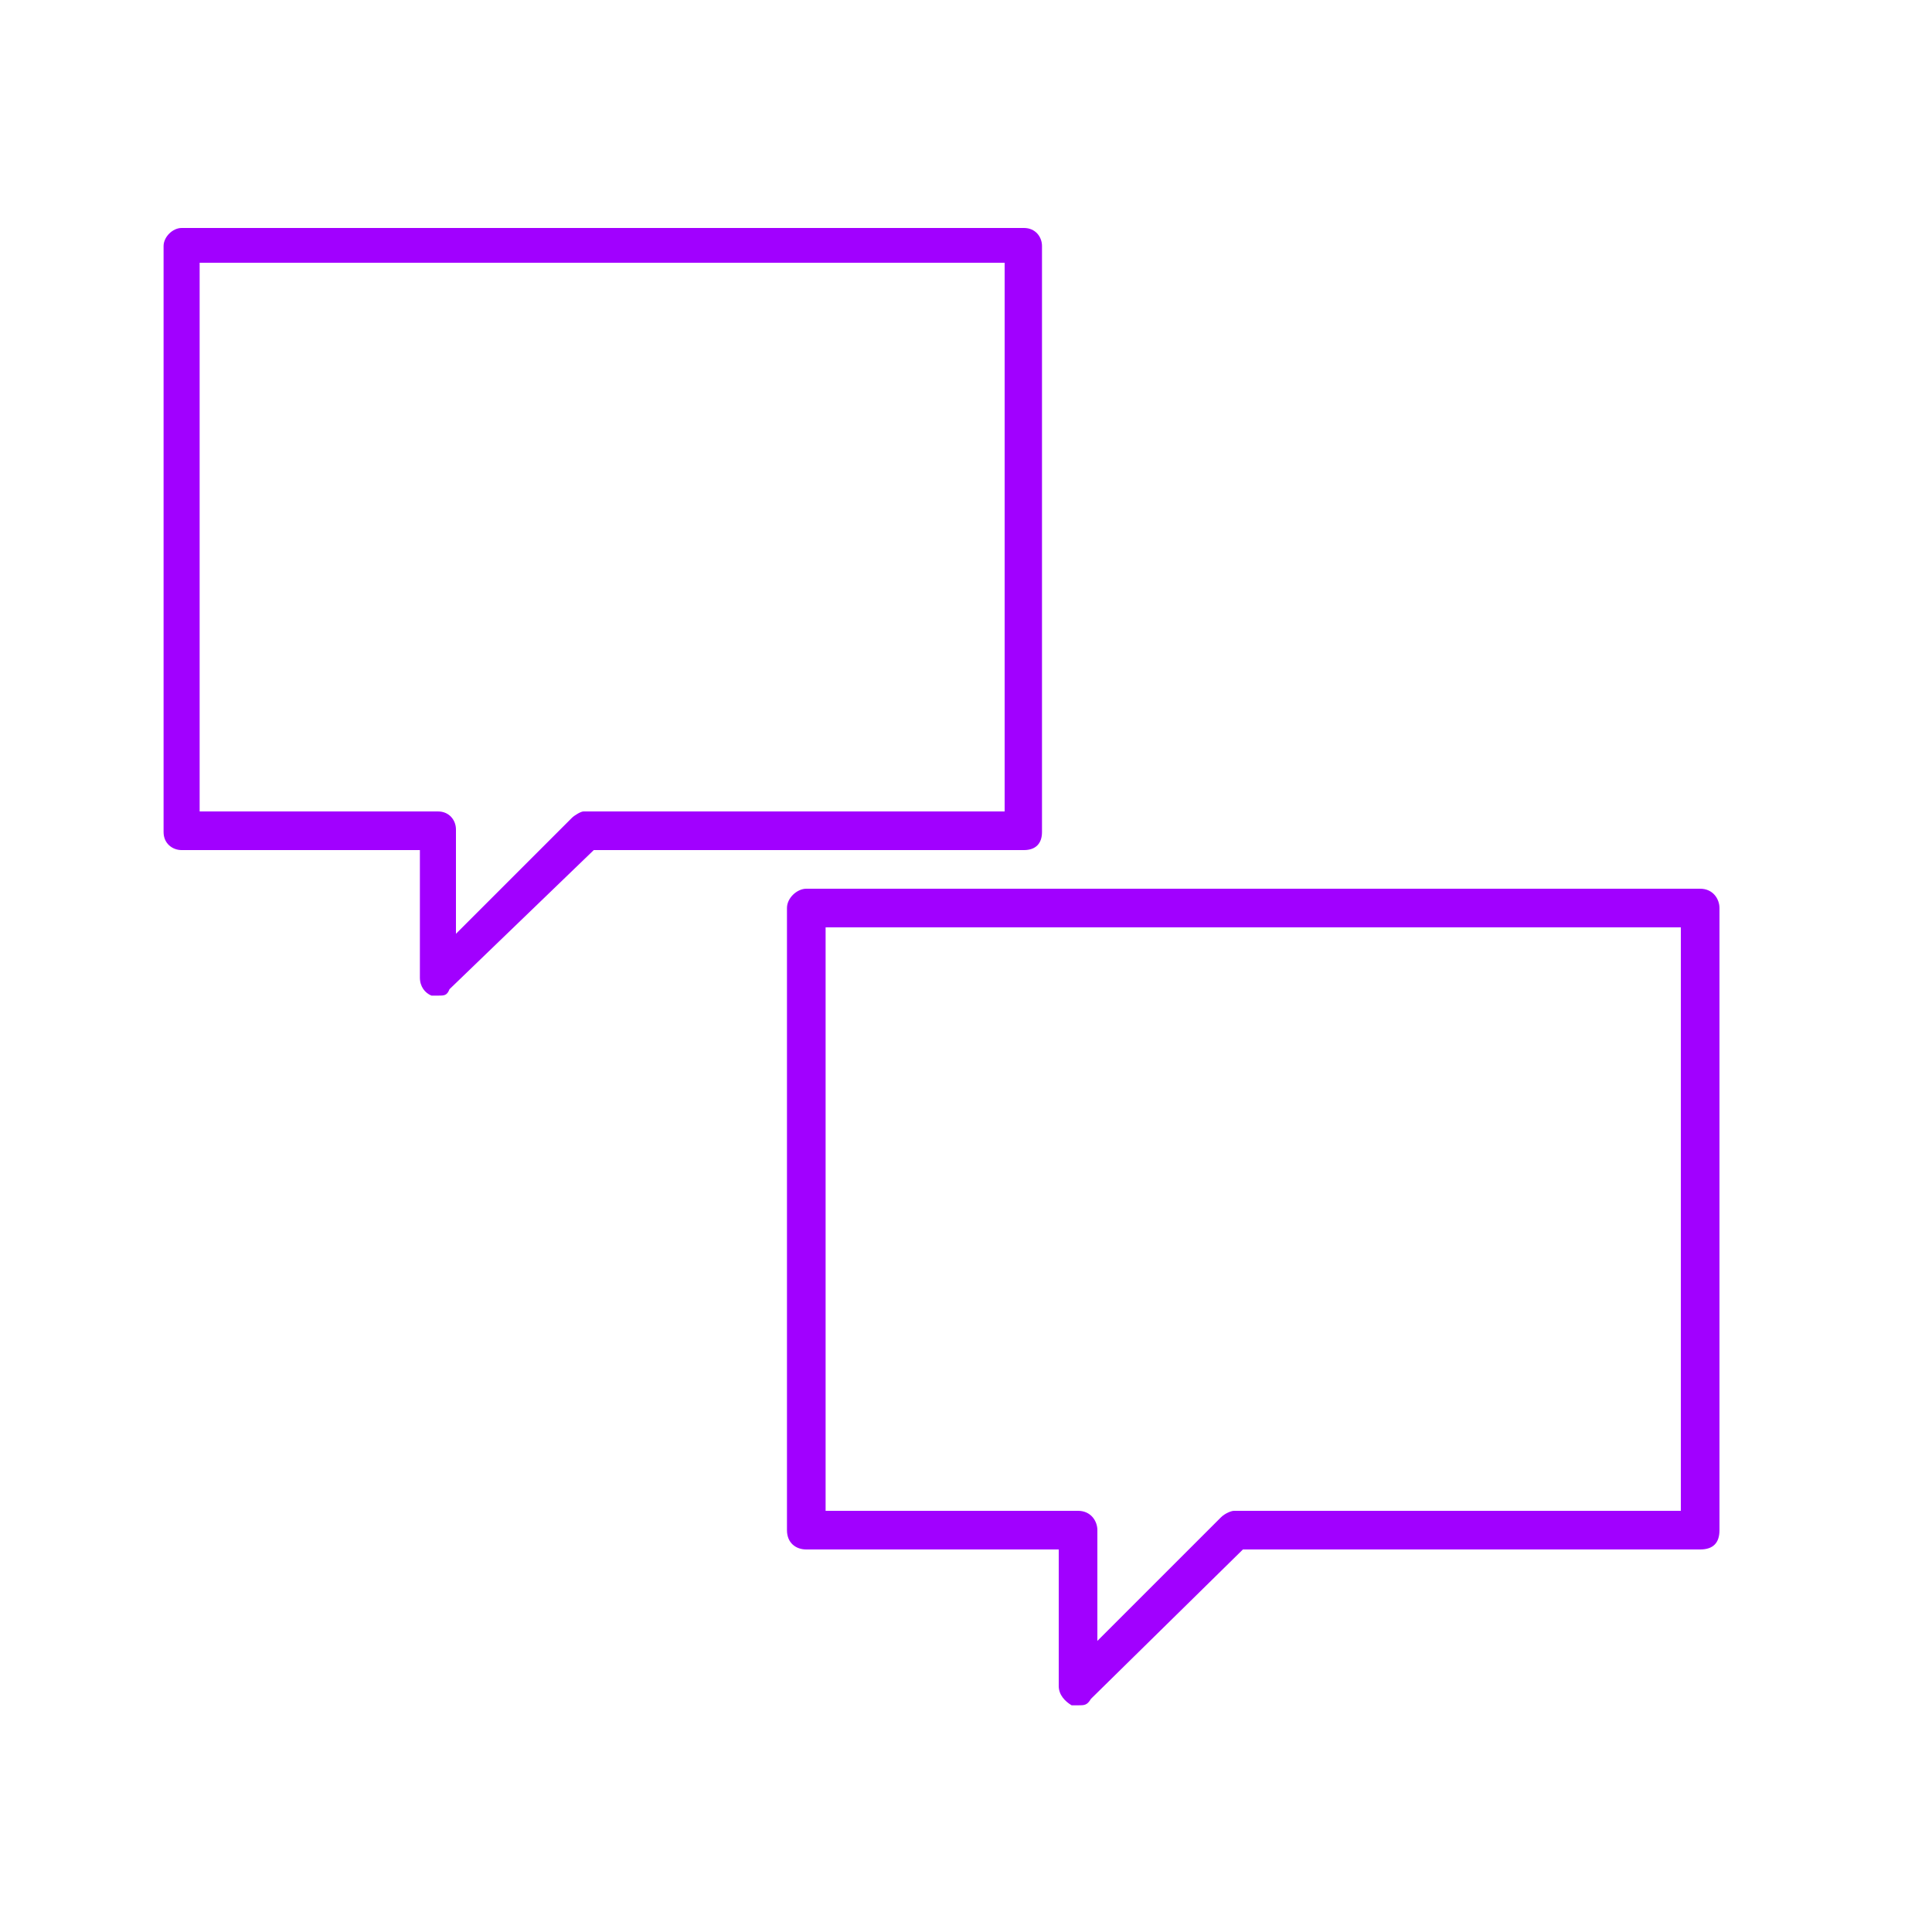
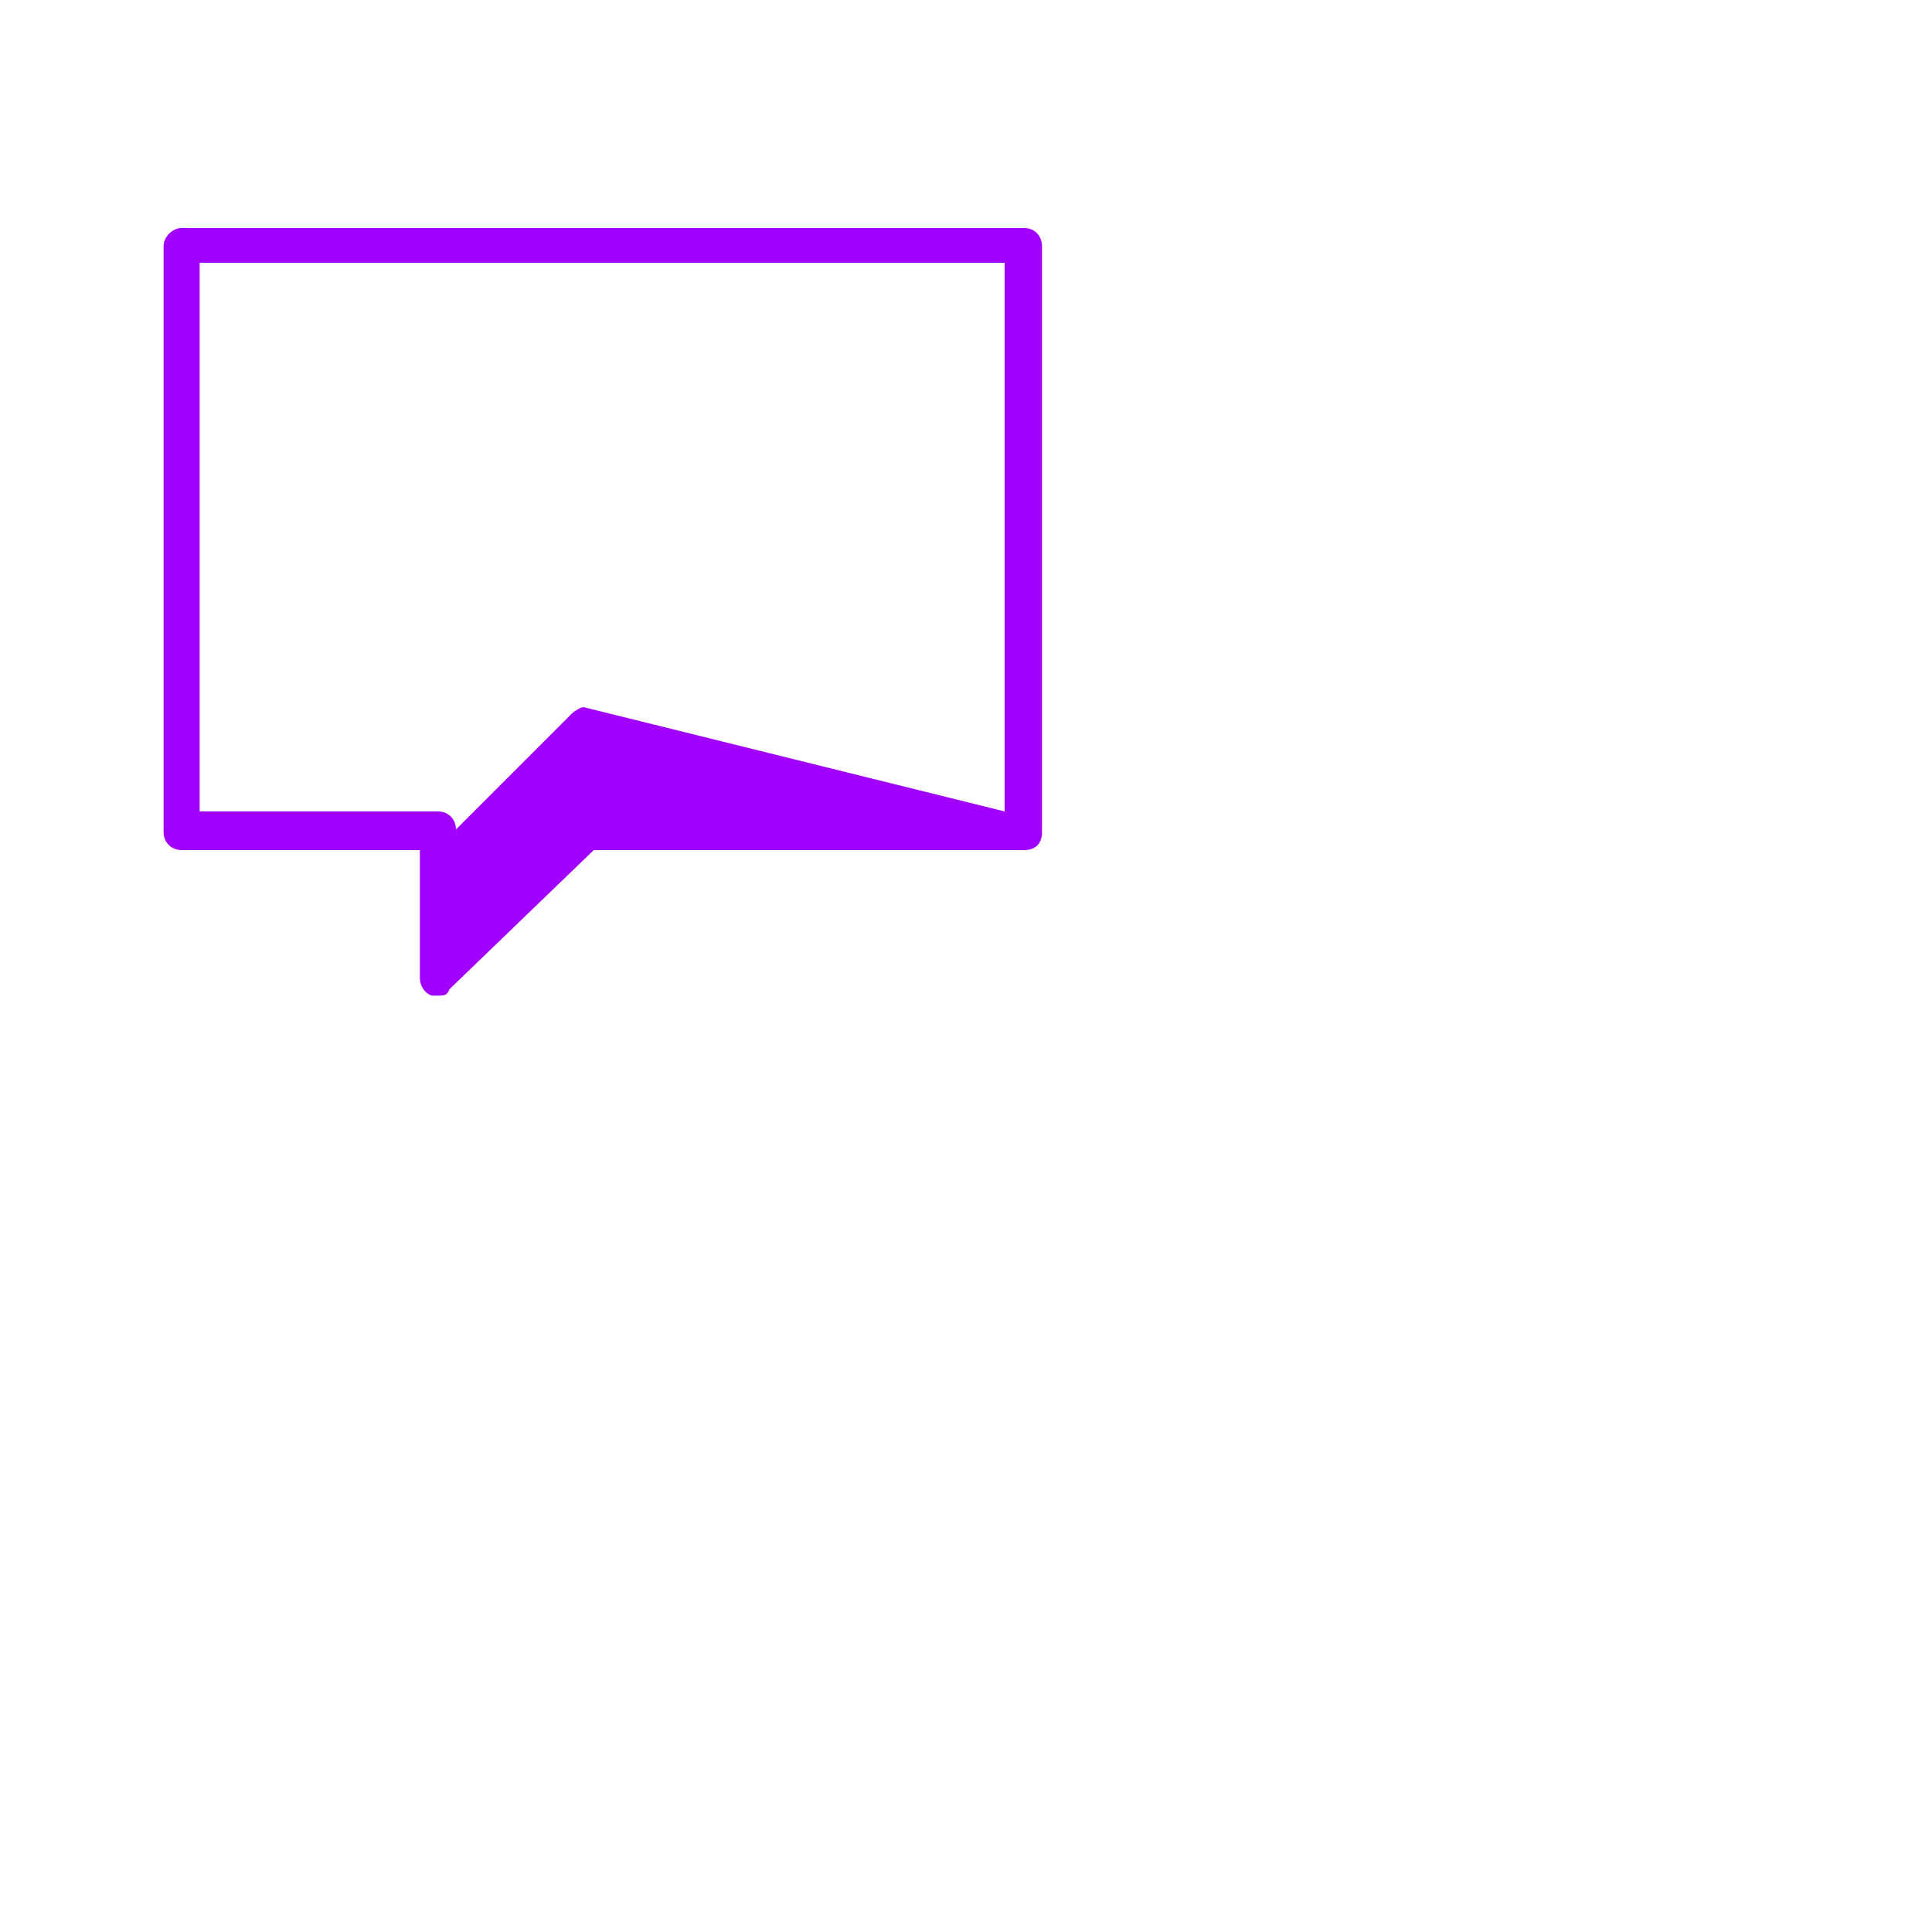
<svg xmlns="http://www.w3.org/2000/svg" version="1.1" id="Layer_1" x="0px" y="0px" viewBox="0 0 150 150" style="enable-background:new 0 0 150 150;" xml:space="preserve">
  <style type="text/css">
	.st0{fill-rule:evenodd;clip-rule:evenodd;fill:#A100FF;}
	.st1{fill-rule:evenodd;clip-rule:evenodd;fill:url(#SVGID_1_);}
</style>
  <g>
-     <path class="st0" d="M15.5,63C34,63,34,63,34,63c0.9,0,1.4,0.7,1.4,1.4c0,8.1,0,8.1,0,8.1c9-9,9-9,9-9c0.2-0.2,0.7-0.5,0.9-0.5   C78,63,78,63,78,63c0-42.6,0-42.6,0-42.6c-62.5,0-62.5,0-62.5,0V63z M34,77.3c-0.2,0-0.2,0-0.5,0c-0.5-0.2-0.9-0.7-0.9-1.4   c0-9.9,0-9.9,0-9.9c-18.5,0-18.5,0-18.5,0c-0.7,0-1.4-0.5-1.4-1.4c0-45.5,0-45.5,0-45.5c0-0.7,0.7-1.4,1.4-1.4   c65.4,0,65.4,0,65.4,0c0.9,0,1.4,0.7,1.4,1.4c0,45.5,0,45.5,0,45.5c0,0.9-0.5,1.4-1.4,1.4c-33.4,0-33.4,0-33.4,0   C34.9,76.8,34.9,76.8,34.9,76.8C34.7,77.3,34.5,77.3,34,77.3z" />
-     <path class="st0" d="M64.1,117.3c19.6,0,19.6,0,19.6,0c1,0,1.5,0.8,1.5,1.5c0,8.6,0,8.6,0,8.6c9.6-9.6,9.6-9.6,9.6-9.6   c0.3-0.3,0.8-0.5,1-0.5c34.7,0,34.7,0,34.7,0c0-45.3,0-45.3,0-45.3c-66.4,0-66.4,0-66.4,0V117.3z M83.7,132.4c-0.3,0-0.3,0-0.5,0   c-0.5-0.3-1-0.8-1-1.5c0-10.6,0-10.6,0-10.6c-19.6,0-19.6,0-19.6,0c-0.8,0-1.5-0.5-1.5-1.5c0-48.3,0-48.3,0-48.3   c0-0.8,0.8-1.5,1.5-1.5c69.4,0,69.4,0,69.4,0c1,0,1.5,0.8,1.5,1.5c0,48.3,0,48.3,0,48.3c0,1-0.5,1.5-1.5,1.5c-35.5,0-35.5,0-35.5,0   c-11.8,11.6-11.8,11.6-11.8,11.6C84.4,132.4,84.2,132.4,83.7,132.4z" />
+     <path class="st0" d="M15.5,63C34,63,34,63,34,63c0.9,0,1.4,0.7,1.4,1.4c9-9,9-9,9-9c0.2-0.2,0.7-0.5,0.9-0.5   C78,63,78,63,78,63c0-42.6,0-42.6,0-42.6c-62.5,0-62.5,0-62.5,0V63z M34,77.3c-0.2,0-0.2,0-0.5,0c-0.5-0.2-0.9-0.7-0.9-1.4   c0-9.9,0-9.9,0-9.9c-18.5,0-18.5,0-18.5,0c-0.7,0-1.4-0.5-1.4-1.4c0-45.5,0-45.5,0-45.5c0-0.7,0.7-1.4,1.4-1.4   c65.4,0,65.4,0,65.4,0c0.9,0,1.4,0.7,1.4,1.4c0,45.5,0,45.5,0,45.5c0,0.9-0.5,1.4-1.4,1.4c-33.4,0-33.4,0-33.4,0   C34.9,76.8,34.9,76.8,34.9,76.8C34.7,77.3,34.5,77.3,34,77.3z" />
  </g>
</svg>